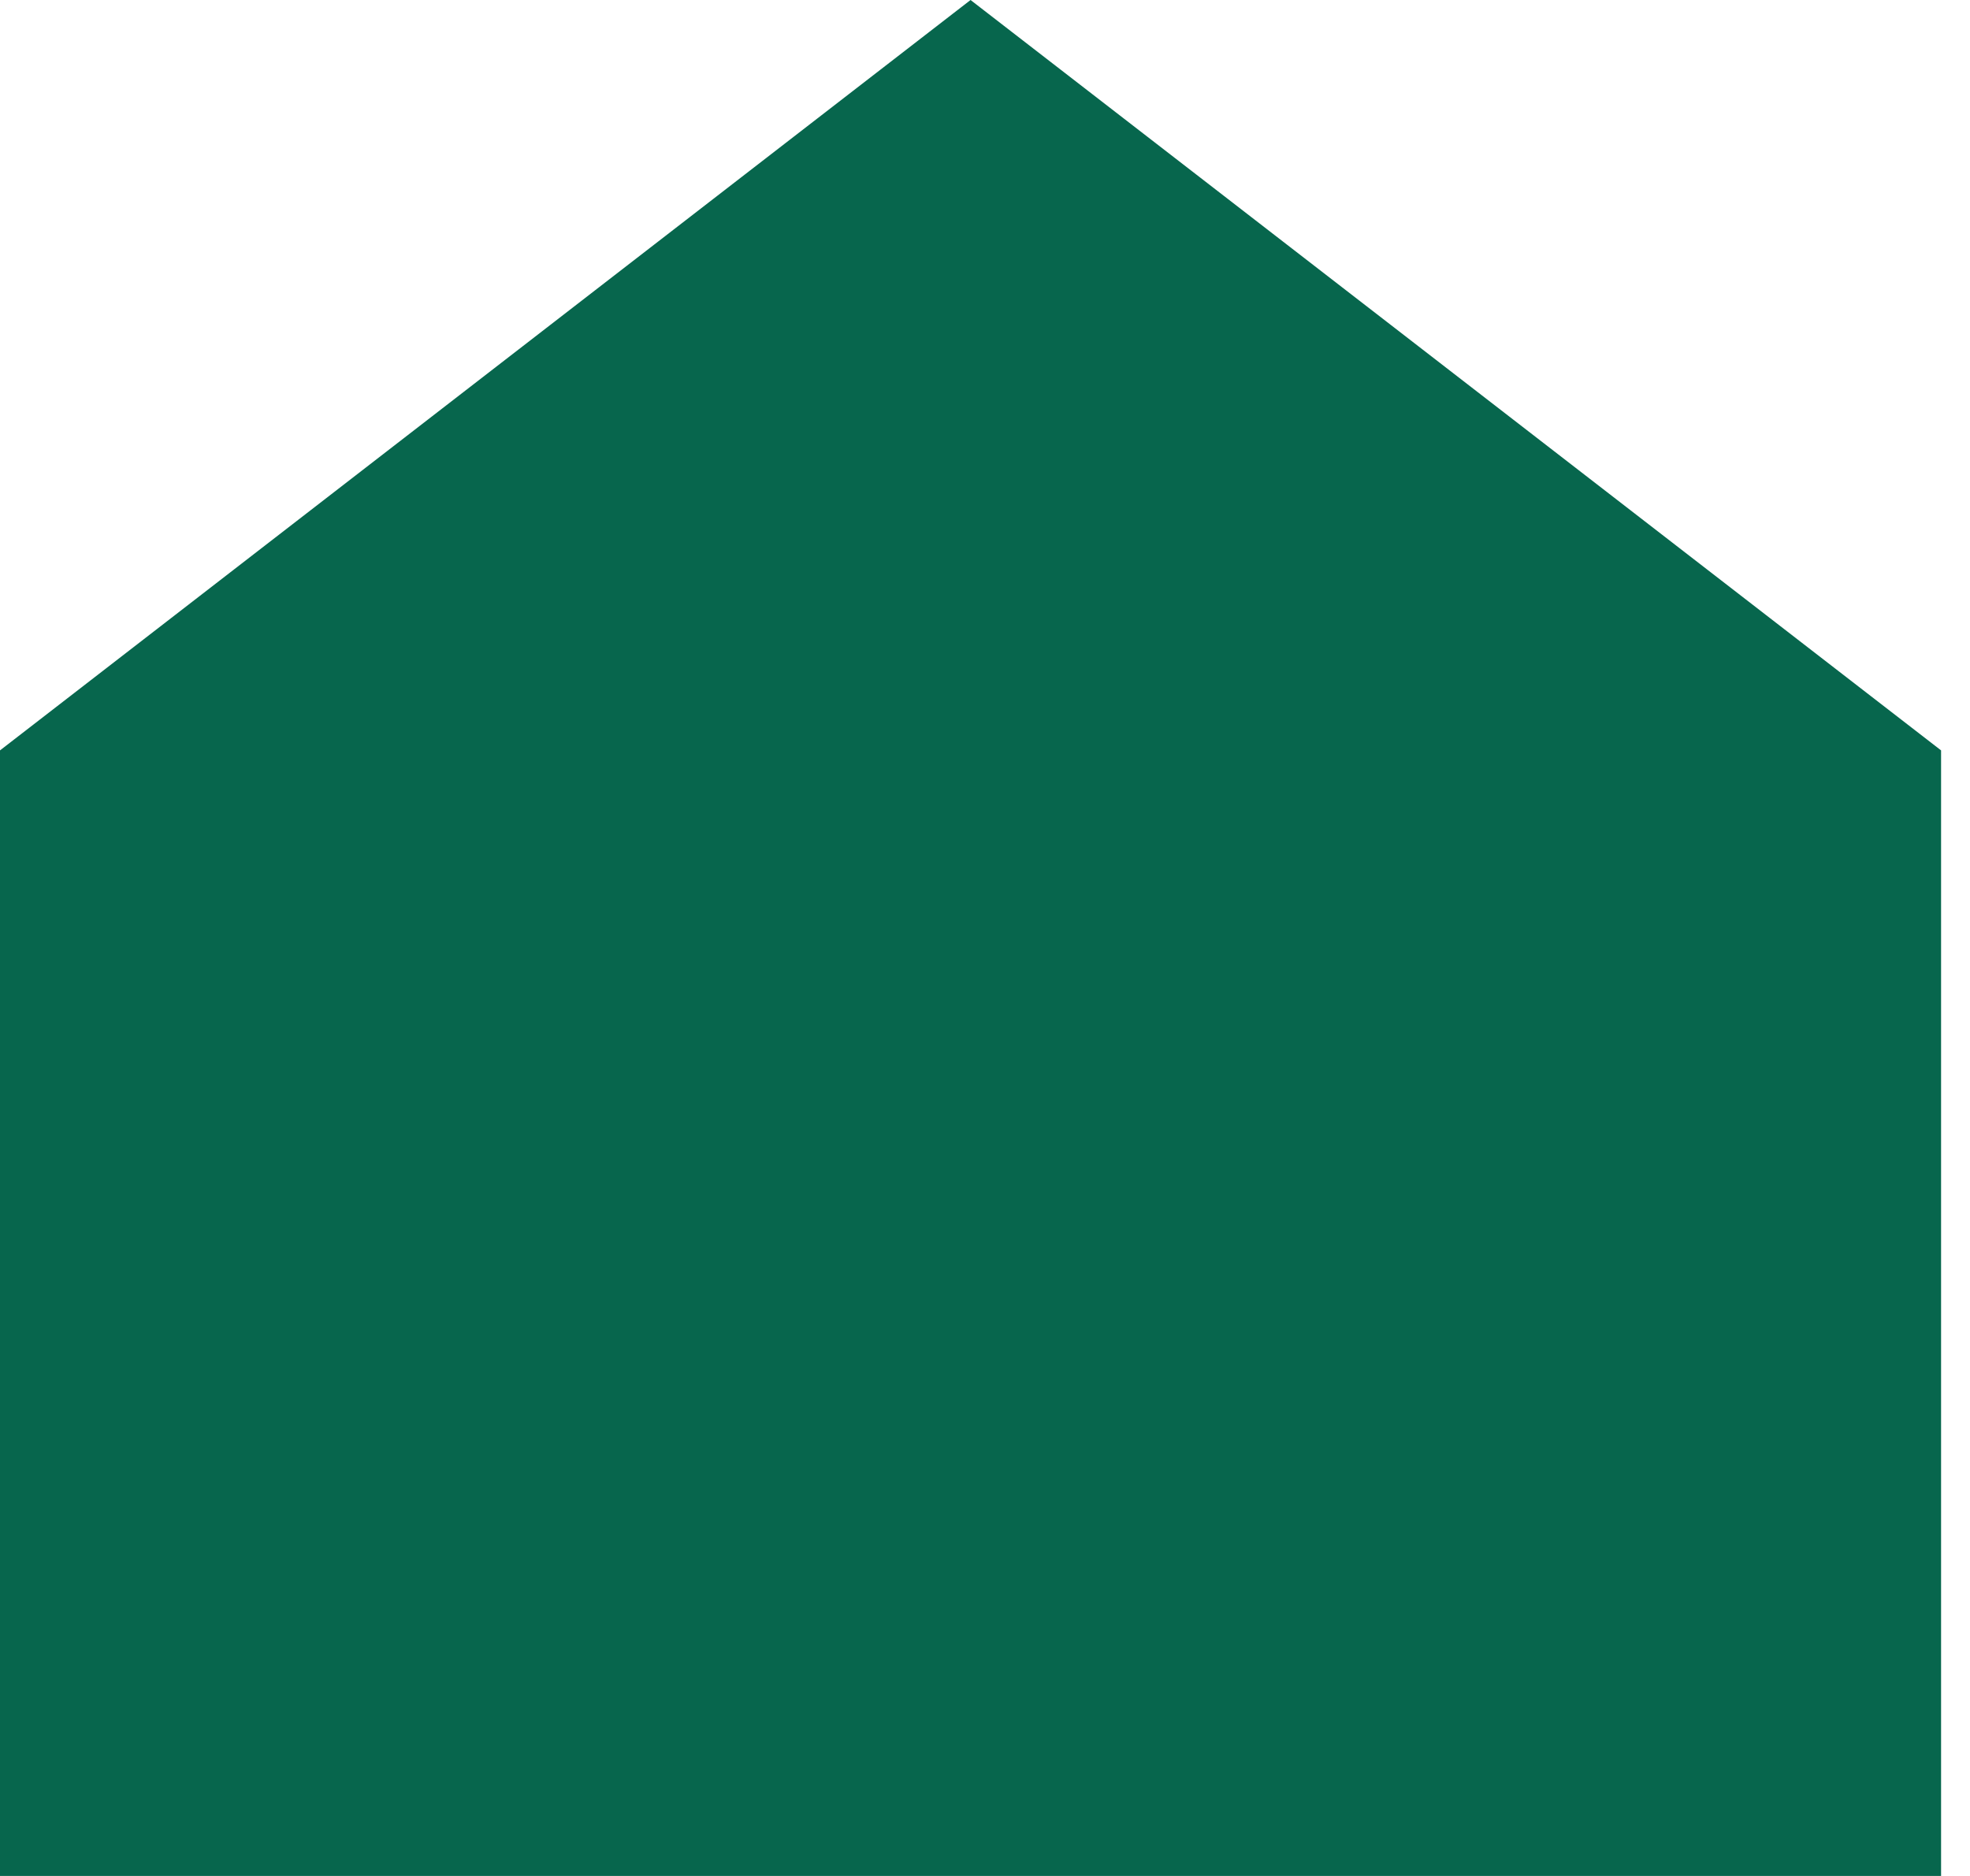
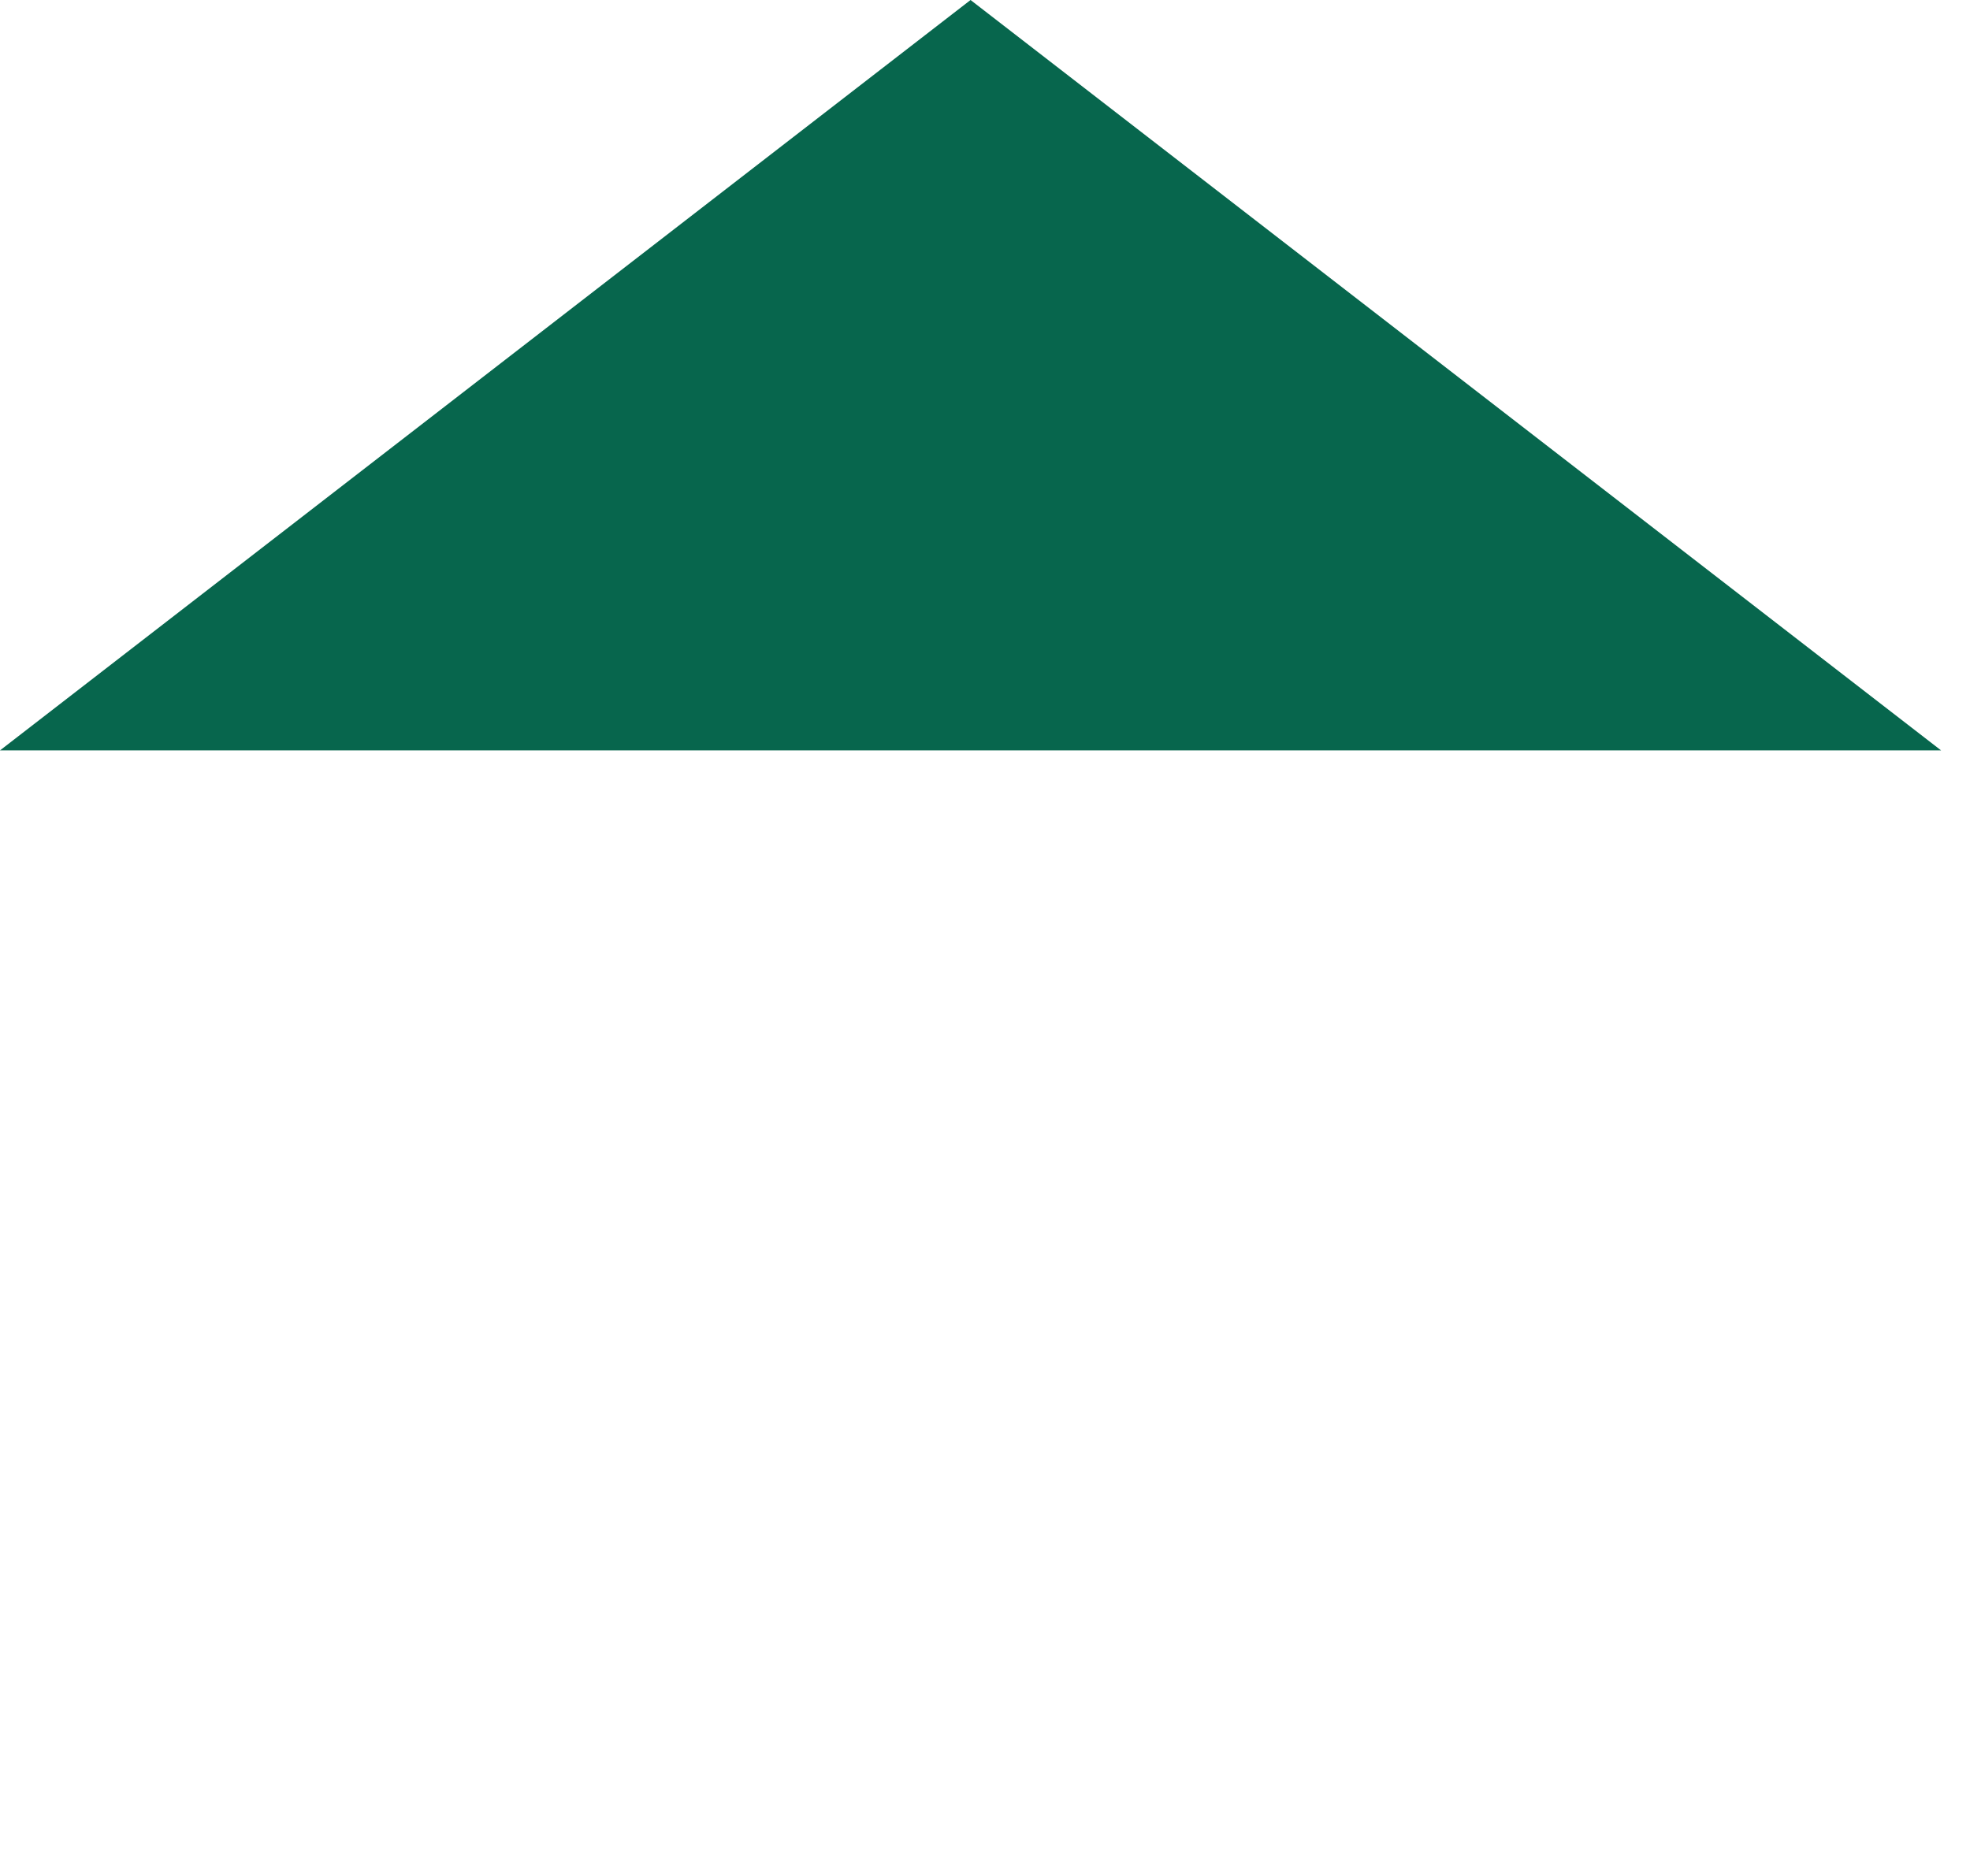
<svg xmlns="http://www.w3.org/2000/svg" preserveAspectRatio="none" width="100%" height="100%" overflow="visible" style="display: block;" viewBox="0 0 63 60" fill="none">
-   <path id="Vector" d="M62.075 24L31.038 0L0 24V60H62.075V24Z" fill="#07664D" />
+   <path id="Vector" d="M62.075 24L31.038 0L0 24V60V24Z" fill="#07664D" />
</svg>